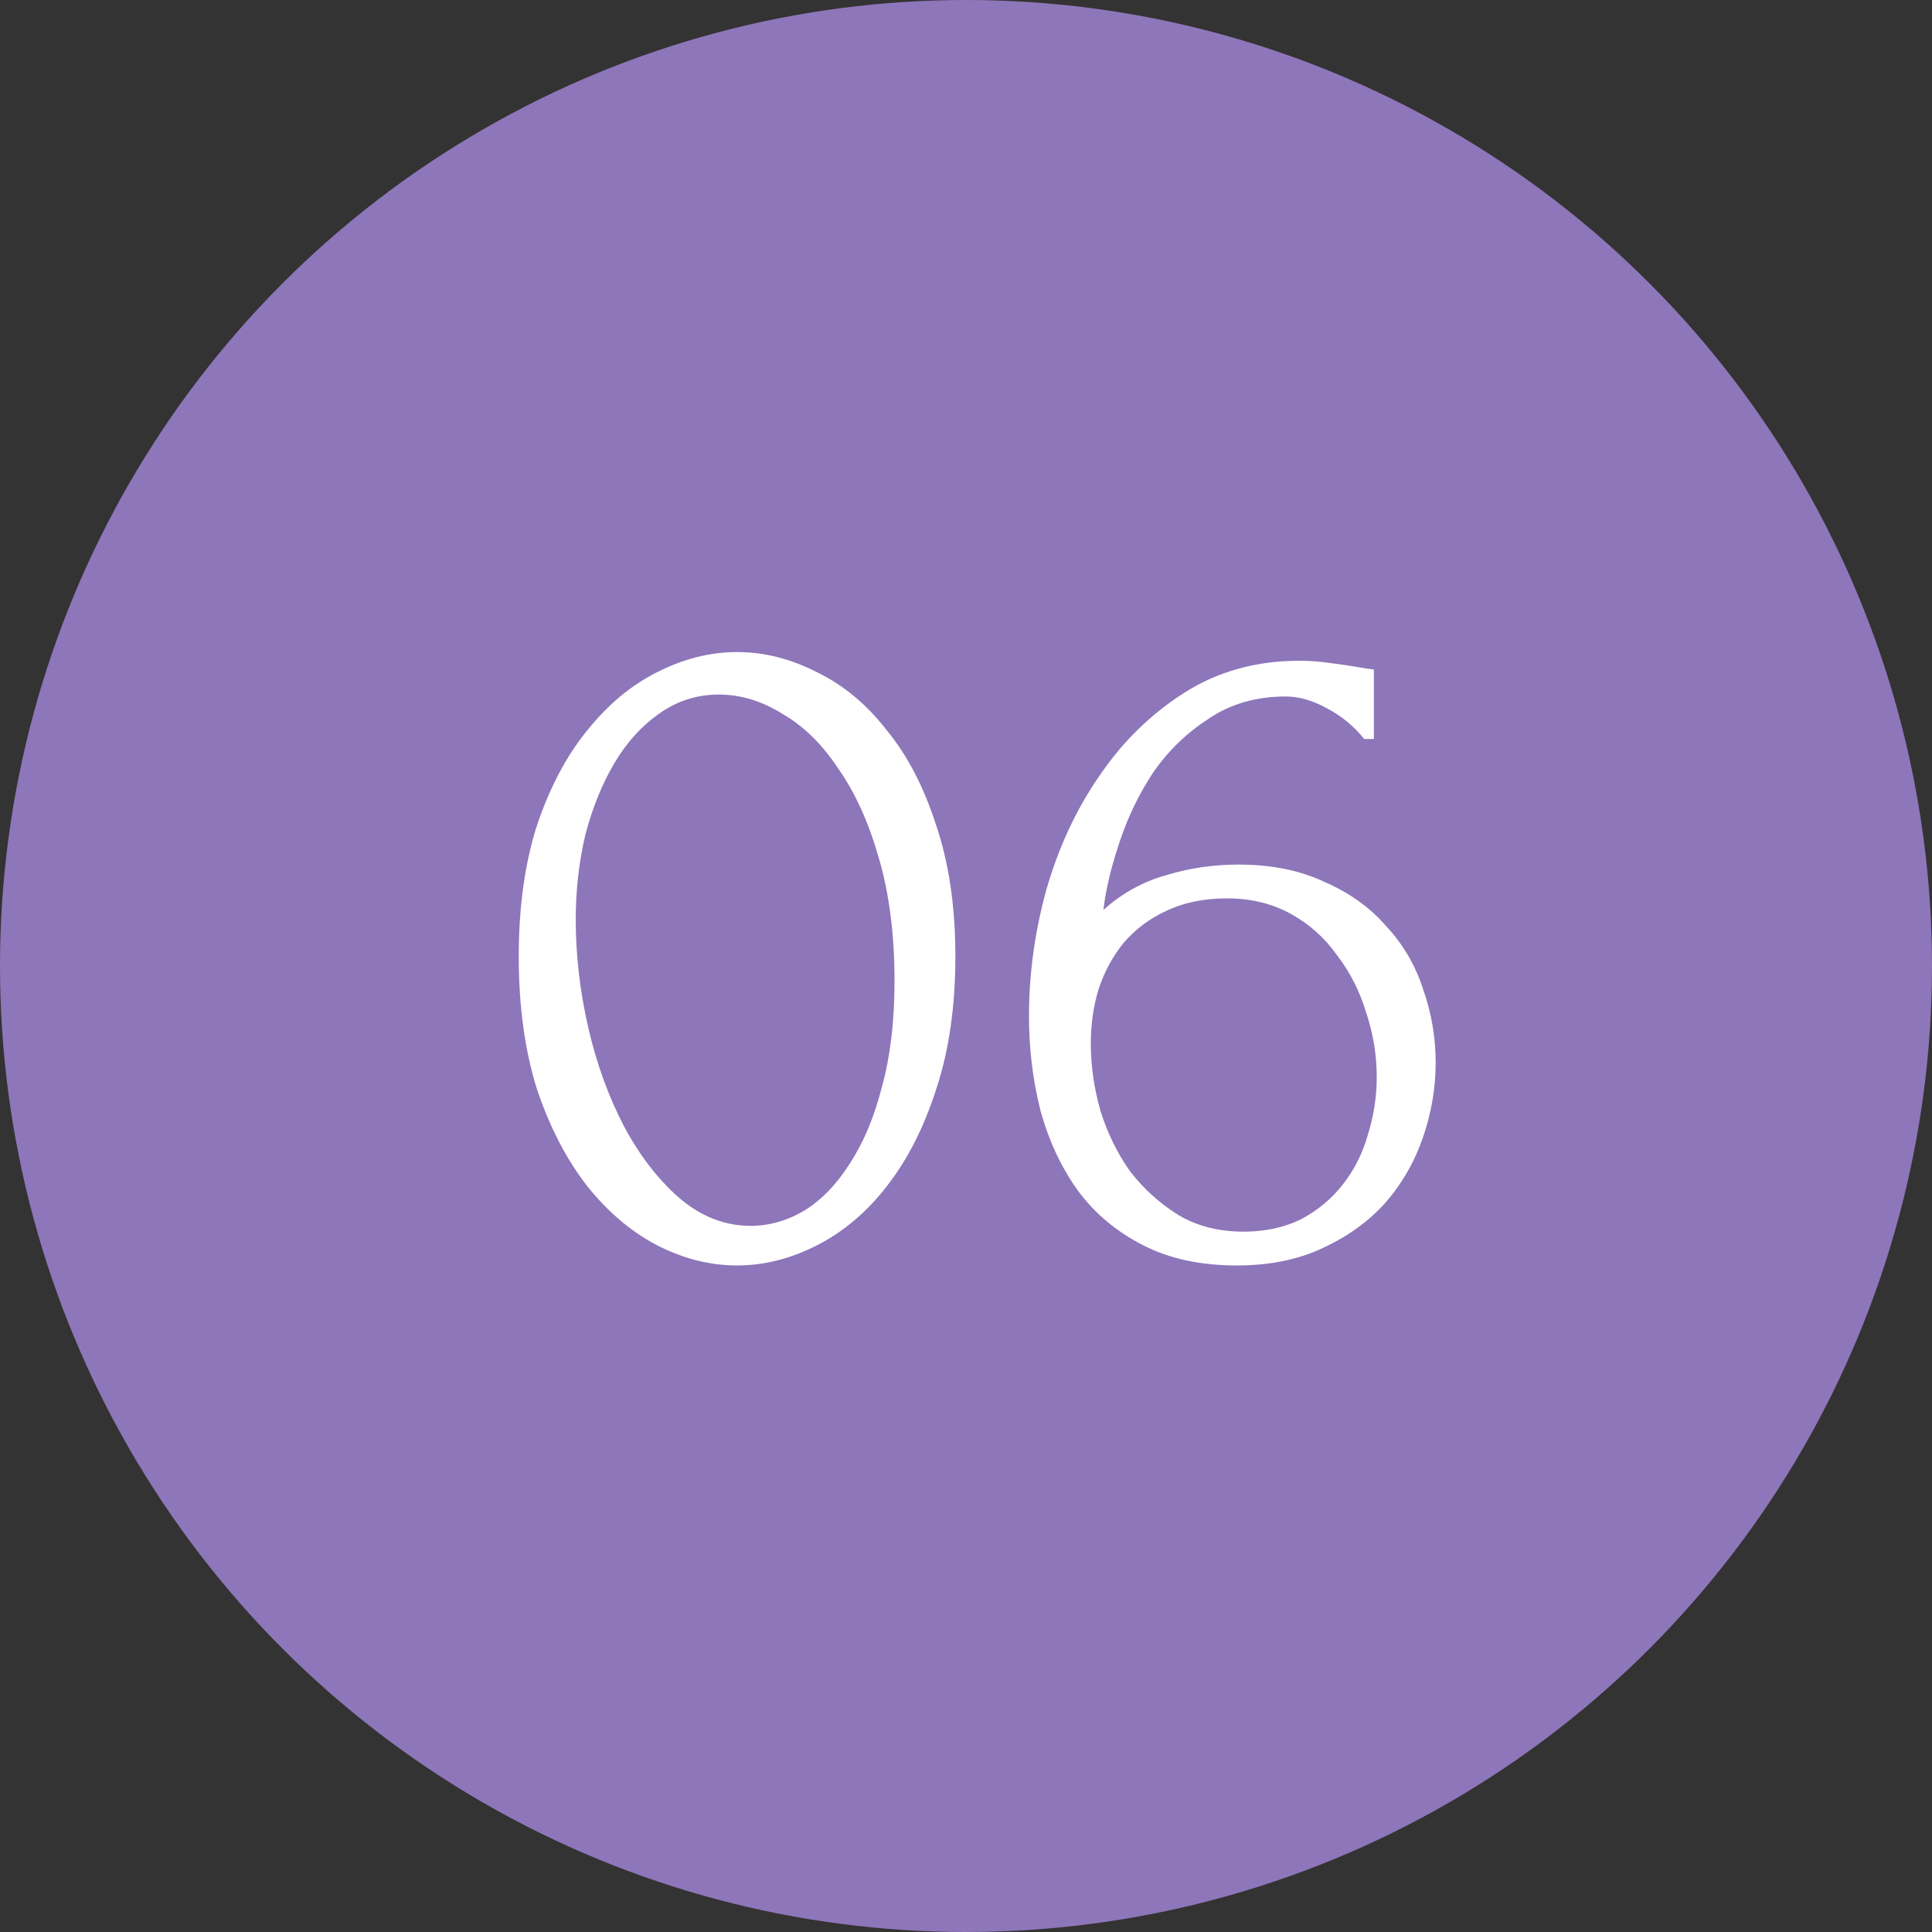
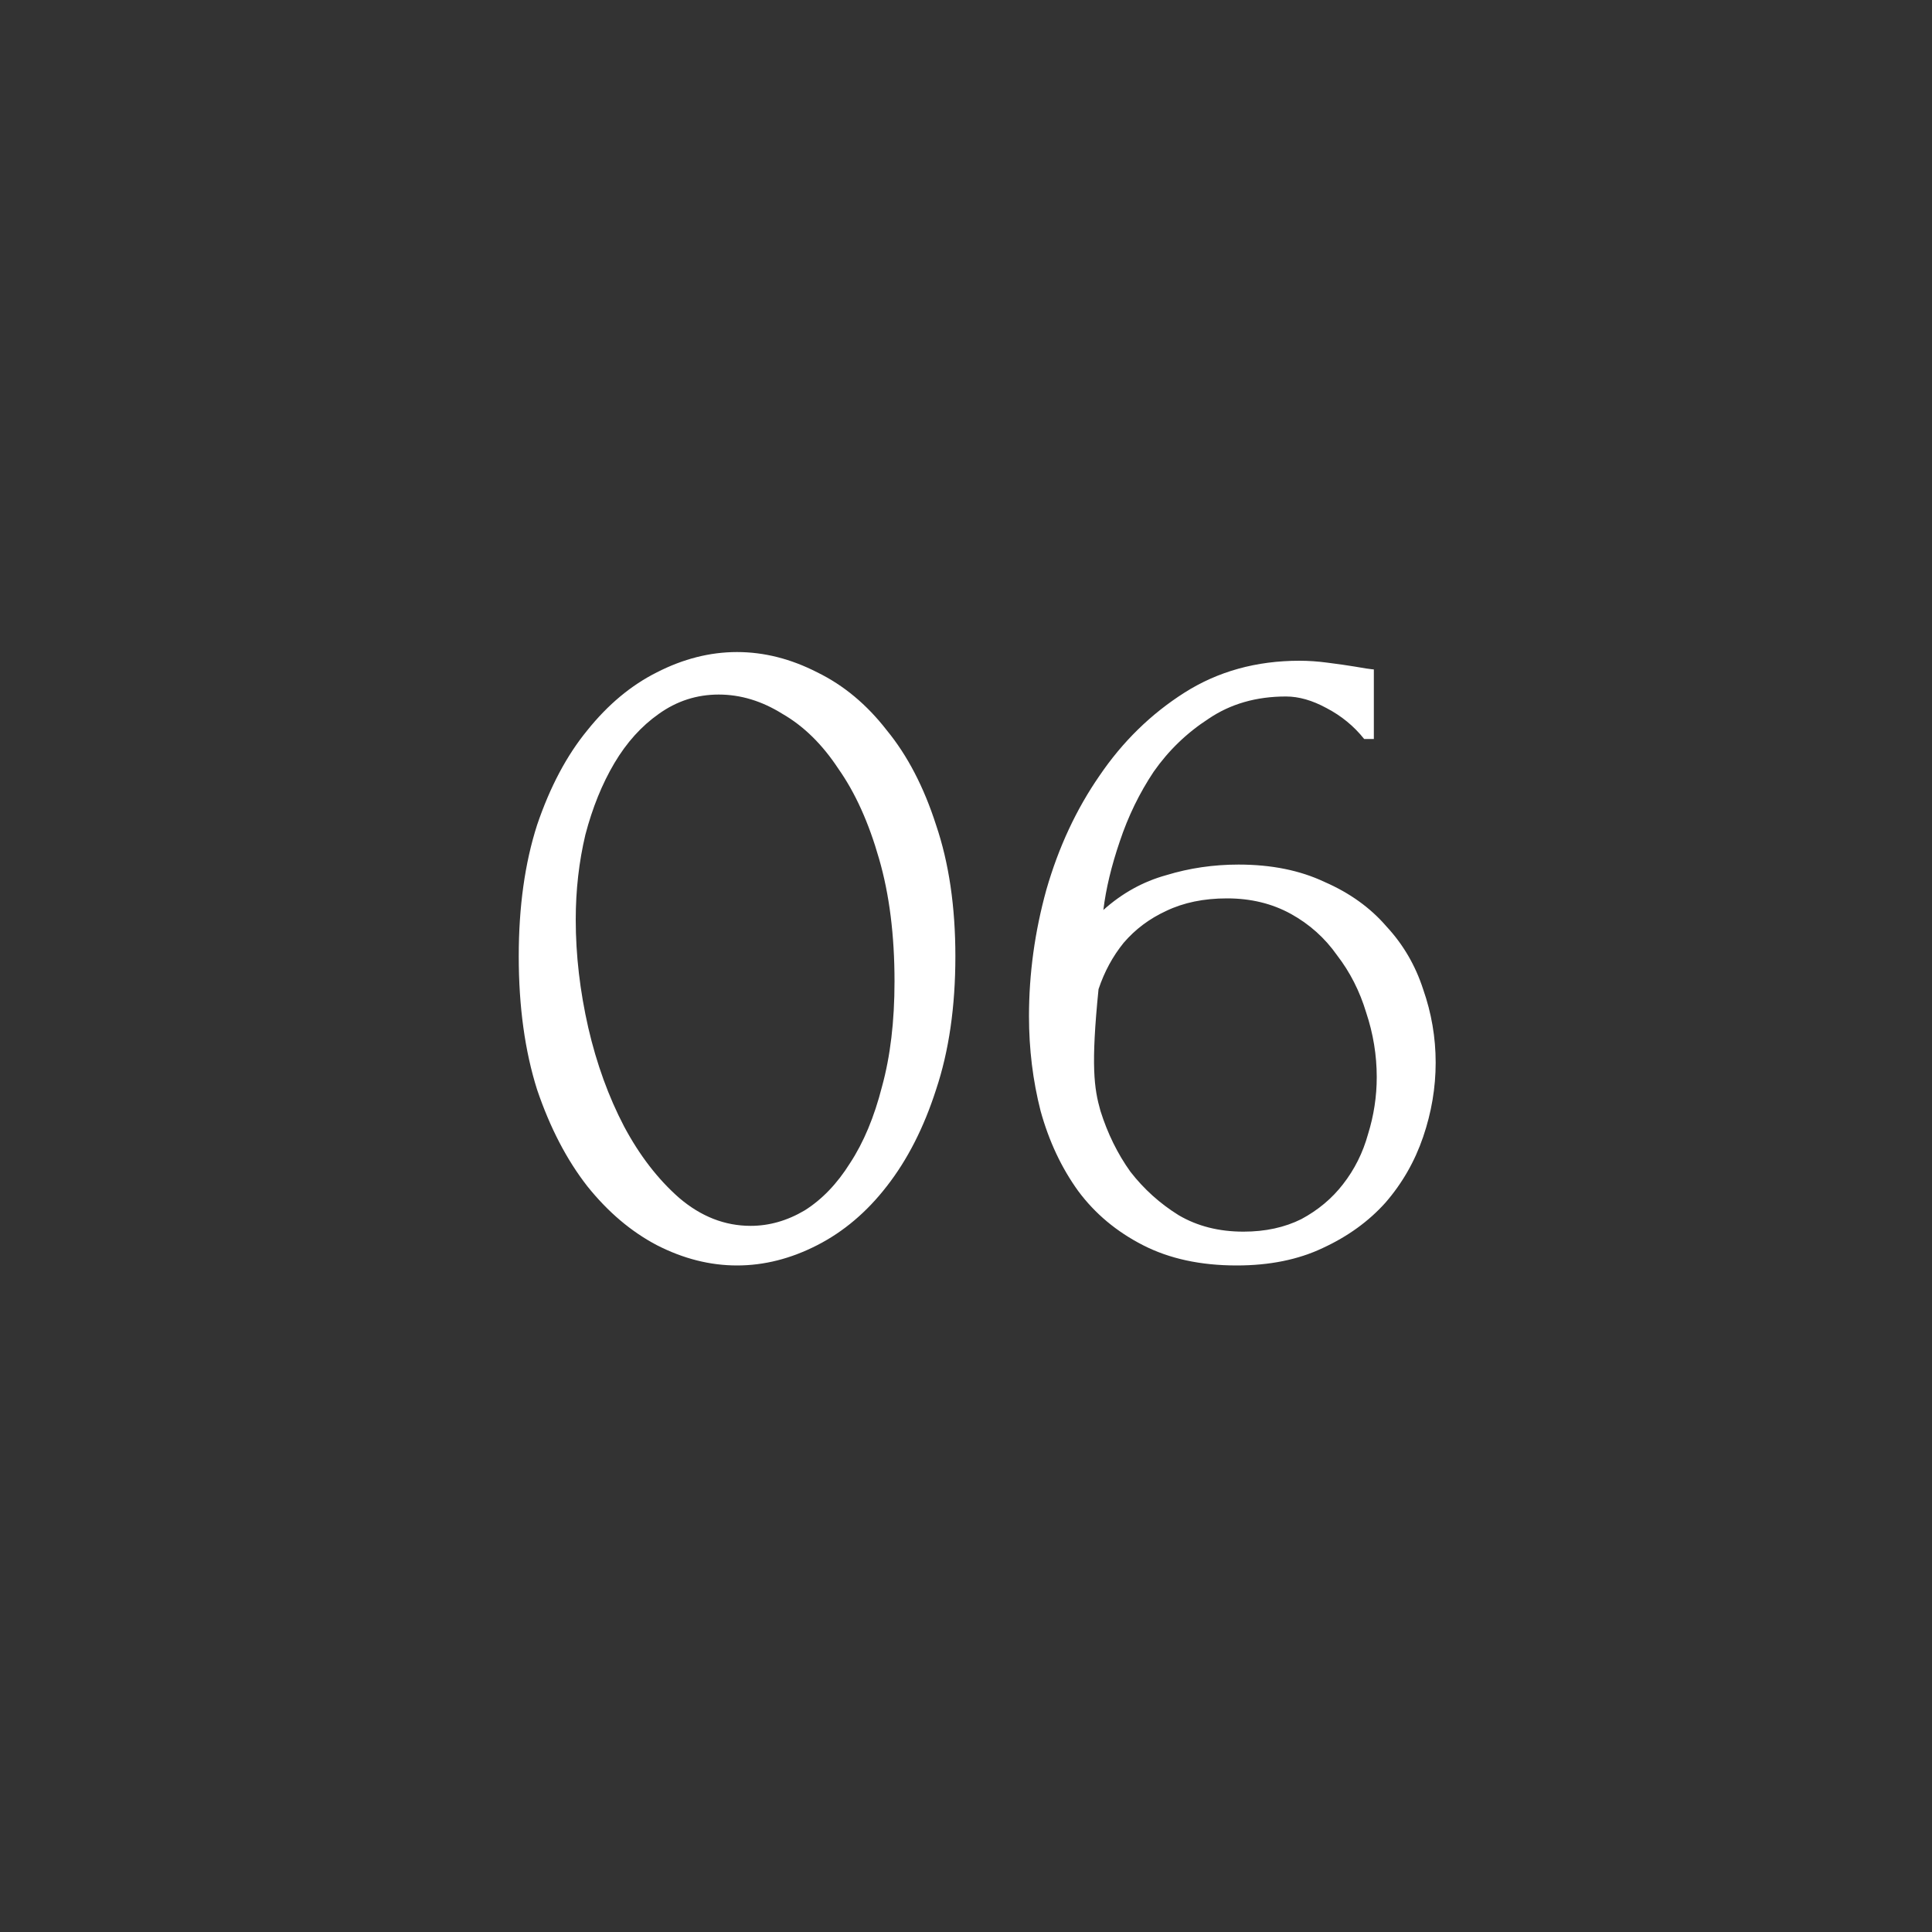
<svg xmlns="http://www.w3.org/2000/svg" width="40" height="40" viewBox="0 0 40 40" fill="none">
  <rect x="0" y="0" width="40" height="40" fill="#333333" stroke="none" />
-   <circle cx="20" cy="20" r="20" fill="#8E76BA" />
-   <path d="M10.74 19.8C10.74 18.773 10.867 17.867 11.12 17.08C11.387 16.293 11.733 15.64 12.16 15.12C12.587 14.587 13.067 14.187 13.6 13.92C14.147 13.64 14.7 13.5 15.26 13.5C15.82 13.5 16.373 13.64 16.92 13.92C17.467 14.187 17.947 14.587 18.36 15.12C18.787 15.64 19.127 16.293 19.38 17.08C19.647 17.867 19.78 18.773 19.78 19.8C19.78 20.84 19.647 21.76 19.38 22.56C19.127 23.347 18.787 24.013 18.36 24.56C17.947 25.093 17.467 25.5 16.92 25.78C16.373 26.06 15.82 26.2 15.26 26.2C14.7 26.2 14.147 26.06 13.6 25.78C13.067 25.5 12.587 25.093 12.16 24.56C11.733 24.013 11.387 23.347 11.12 22.56C10.867 21.76 10.74 20.84 10.74 19.8ZM18.52 20.32C18.52 19.36 18.413 18.513 18.2 17.78C17.987 17.033 17.707 16.413 17.36 15.92C17.027 15.413 16.64 15.033 16.2 14.78C15.773 14.513 15.333 14.38 14.88 14.38C14.427 14.38 14.013 14.513 13.64 14.78C13.28 15.033 12.973 15.373 12.72 15.8C12.467 16.227 12.267 16.72 12.12 17.28C11.987 17.84 11.92 18.427 11.92 19.04C11.92 19.773 12.007 20.52 12.18 21.28C12.353 22.027 12.6 22.707 12.92 23.32C13.24 23.92 13.62 24.413 14.06 24.8C14.513 25.187 15.007 25.38 15.54 25.38C15.927 25.38 16.3 25.273 16.66 25.06C17.02 24.833 17.333 24.507 17.6 24.08C17.88 23.653 18.1 23.127 18.26 22.5C18.433 21.873 18.52 21.147 18.52 20.32ZM25.404 18.6C24.924 18.6 24.504 18.687 24.144 18.86C23.797 19.02 23.504 19.24 23.264 19.52C23.037 19.8 22.864 20.12 22.744 20.48C22.637 20.84 22.584 21.213 22.584 21.6C22.584 22.067 22.651 22.533 22.784 23C22.931 23.467 23.137 23.887 23.404 24.26C23.684 24.62 24.017 24.92 24.404 25.16C24.791 25.387 25.237 25.5 25.744 25.5C26.197 25.5 26.597 25.413 26.944 25.24C27.291 25.053 27.577 24.813 27.804 24.52C28.044 24.213 28.217 23.867 28.324 23.48C28.444 23.093 28.504 22.7 28.504 22.3C28.504 21.847 28.431 21.4 28.284 20.96C28.151 20.52 27.951 20.127 27.684 19.78C27.431 19.42 27.111 19.133 26.724 18.92C26.337 18.707 25.897 18.6 25.404 18.6ZM28.244 15.3C28.031 15.033 27.771 14.82 27.464 14.66C27.171 14.5 26.891 14.42 26.624 14.42C26.011 14.42 25.477 14.573 25.024 14.88C24.571 15.173 24.191 15.54 23.884 15.98C23.591 16.42 23.357 16.9 23.184 17.42C23.011 17.927 22.897 18.4 22.844 18.84C23.231 18.493 23.664 18.253 24.144 18.12C24.624 17.973 25.124 17.9 25.644 17.9C26.324 17.9 26.917 18.02 27.424 18.26C27.944 18.487 28.371 18.793 28.704 19.18C29.051 19.553 29.304 19.987 29.464 20.48C29.637 20.973 29.724 21.48 29.724 22C29.724 22.52 29.637 23.033 29.464 23.54C29.291 24.047 29.031 24.5 28.684 24.9C28.337 25.287 27.904 25.6 27.384 25.84C26.877 26.08 26.284 26.2 25.604 26.2C24.857 26.2 24.211 26.06 23.664 25.78C23.117 25.5 22.671 25.127 22.324 24.66C21.977 24.18 21.717 23.627 21.544 23C21.384 22.373 21.304 21.72 21.304 21.04C21.304 20.16 21.424 19.287 21.664 18.42C21.917 17.54 22.284 16.753 22.764 16.06C23.244 15.353 23.831 14.78 24.524 14.34C25.217 13.9 26.011 13.68 26.904 13.68C27.091 13.68 27.284 13.693 27.484 13.72C27.697 13.747 27.884 13.773 28.044 13.8C28.124 13.813 28.204 13.827 28.284 13.84C28.377 13.853 28.431 13.86 28.444 13.86V15.3H28.244Z" fill="white" />
+   <path d="M10.74 19.8C10.74 18.773 10.867 17.867 11.12 17.08C11.387 16.293 11.733 15.64 12.16 15.12C12.587 14.587 13.067 14.187 13.6 13.92C14.147 13.64 14.7 13.5 15.26 13.5C15.82 13.5 16.373 13.64 16.92 13.92C17.467 14.187 17.947 14.587 18.36 15.12C18.787 15.64 19.127 16.293 19.38 17.08C19.647 17.867 19.78 18.773 19.78 19.8C19.78 20.84 19.647 21.76 19.38 22.56C19.127 23.347 18.787 24.013 18.36 24.56C17.947 25.093 17.467 25.5 16.92 25.78C16.373 26.06 15.82 26.2 15.26 26.2C14.7 26.2 14.147 26.06 13.6 25.78C13.067 25.5 12.587 25.093 12.16 24.56C11.733 24.013 11.387 23.347 11.12 22.56C10.867 21.76 10.74 20.84 10.74 19.8ZM18.52 20.32C18.52 19.36 18.413 18.513 18.2 17.78C17.987 17.033 17.707 16.413 17.36 15.92C17.027 15.413 16.64 15.033 16.2 14.78C15.773 14.513 15.333 14.38 14.88 14.38C14.427 14.38 14.013 14.513 13.64 14.78C13.28 15.033 12.973 15.373 12.72 15.8C12.467 16.227 12.267 16.72 12.12 17.28C11.987 17.84 11.92 18.427 11.92 19.04C11.92 19.773 12.007 20.52 12.18 21.28C12.353 22.027 12.6 22.707 12.92 23.32C13.24 23.92 13.62 24.413 14.06 24.8C14.513 25.187 15.007 25.38 15.54 25.38C15.927 25.38 16.3 25.273 16.66 25.06C17.02 24.833 17.333 24.507 17.6 24.08C17.88 23.653 18.1 23.127 18.26 22.5C18.433 21.873 18.52 21.147 18.52 20.32ZM25.404 18.6C24.924 18.6 24.504 18.687 24.144 18.86C23.797 19.02 23.504 19.24 23.264 19.52C23.037 19.8 22.864 20.12 22.744 20.48C22.584 22.067 22.651 22.533 22.784 23C22.931 23.467 23.137 23.887 23.404 24.26C23.684 24.62 24.017 24.92 24.404 25.16C24.791 25.387 25.237 25.5 25.744 25.5C26.197 25.5 26.597 25.413 26.944 25.24C27.291 25.053 27.577 24.813 27.804 24.52C28.044 24.213 28.217 23.867 28.324 23.48C28.444 23.093 28.504 22.7 28.504 22.3C28.504 21.847 28.431 21.4 28.284 20.96C28.151 20.52 27.951 20.127 27.684 19.78C27.431 19.42 27.111 19.133 26.724 18.92C26.337 18.707 25.897 18.6 25.404 18.6ZM28.244 15.3C28.031 15.033 27.771 14.82 27.464 14.66C27.171 14.5 26.891 14.42 26.624 14.42C26.011 14.42 25.477 14.573 25.024 14.88C24.571 15.173 24.191 15.54 23.884 15.98C23.591 16.42 23.357 16.9 23.184 17.42C23.011 17.927 22.897 18.4 22.844 18.84C23.231 18.493 23.664 18.253 24.144 18.12C24.624 17.973 25.124 17.9 25.644 17.9C26.324 17.9 26.917 18.02 27.424 18.26C27.944 18.487 28.371 18.793 28.704 19.18C29.051 19.553 29.304 19.987 29.464 20.48C29.637 20.973 29.724 21.48 29.724 22C29.724 22.52 29.637 23.033 29.464 23.54C29.291 24.047 29.031 24.5 28.684 24.9C28.337 25.287 27.904 25.6 27.384 25.84C26.877 26.08 26.284 26.2 25.604 26.2C24.857 26.2 24.211 26.06 23.664 25.78C23.117 25.5 22.671 25.127 22.324 24.66C21.977 24.18 21.717 23.627 21.544 23C21.384 22.373 21.304 21.72 21.304 21.04C21.304 20.16 21.424 19.287 21.664 18.42C21.917 17.54 22.284 16.753 22.764 16.06C23.244 15.353 23.831 14.78 24.524 14.34C25.217 13.9 26.011 13.68 26.904 13.68C27.091 13.68 27.284 13.693 27.484 13.72C27.697 13.747 27.884 13.773 28.044 13.8C28.124 13.813 28.204 13.827 28.284 13.84C28.377 13.853 28.431 13.86 28.444 13.86V15.3H28.244Z" fill="white" />
</svg>